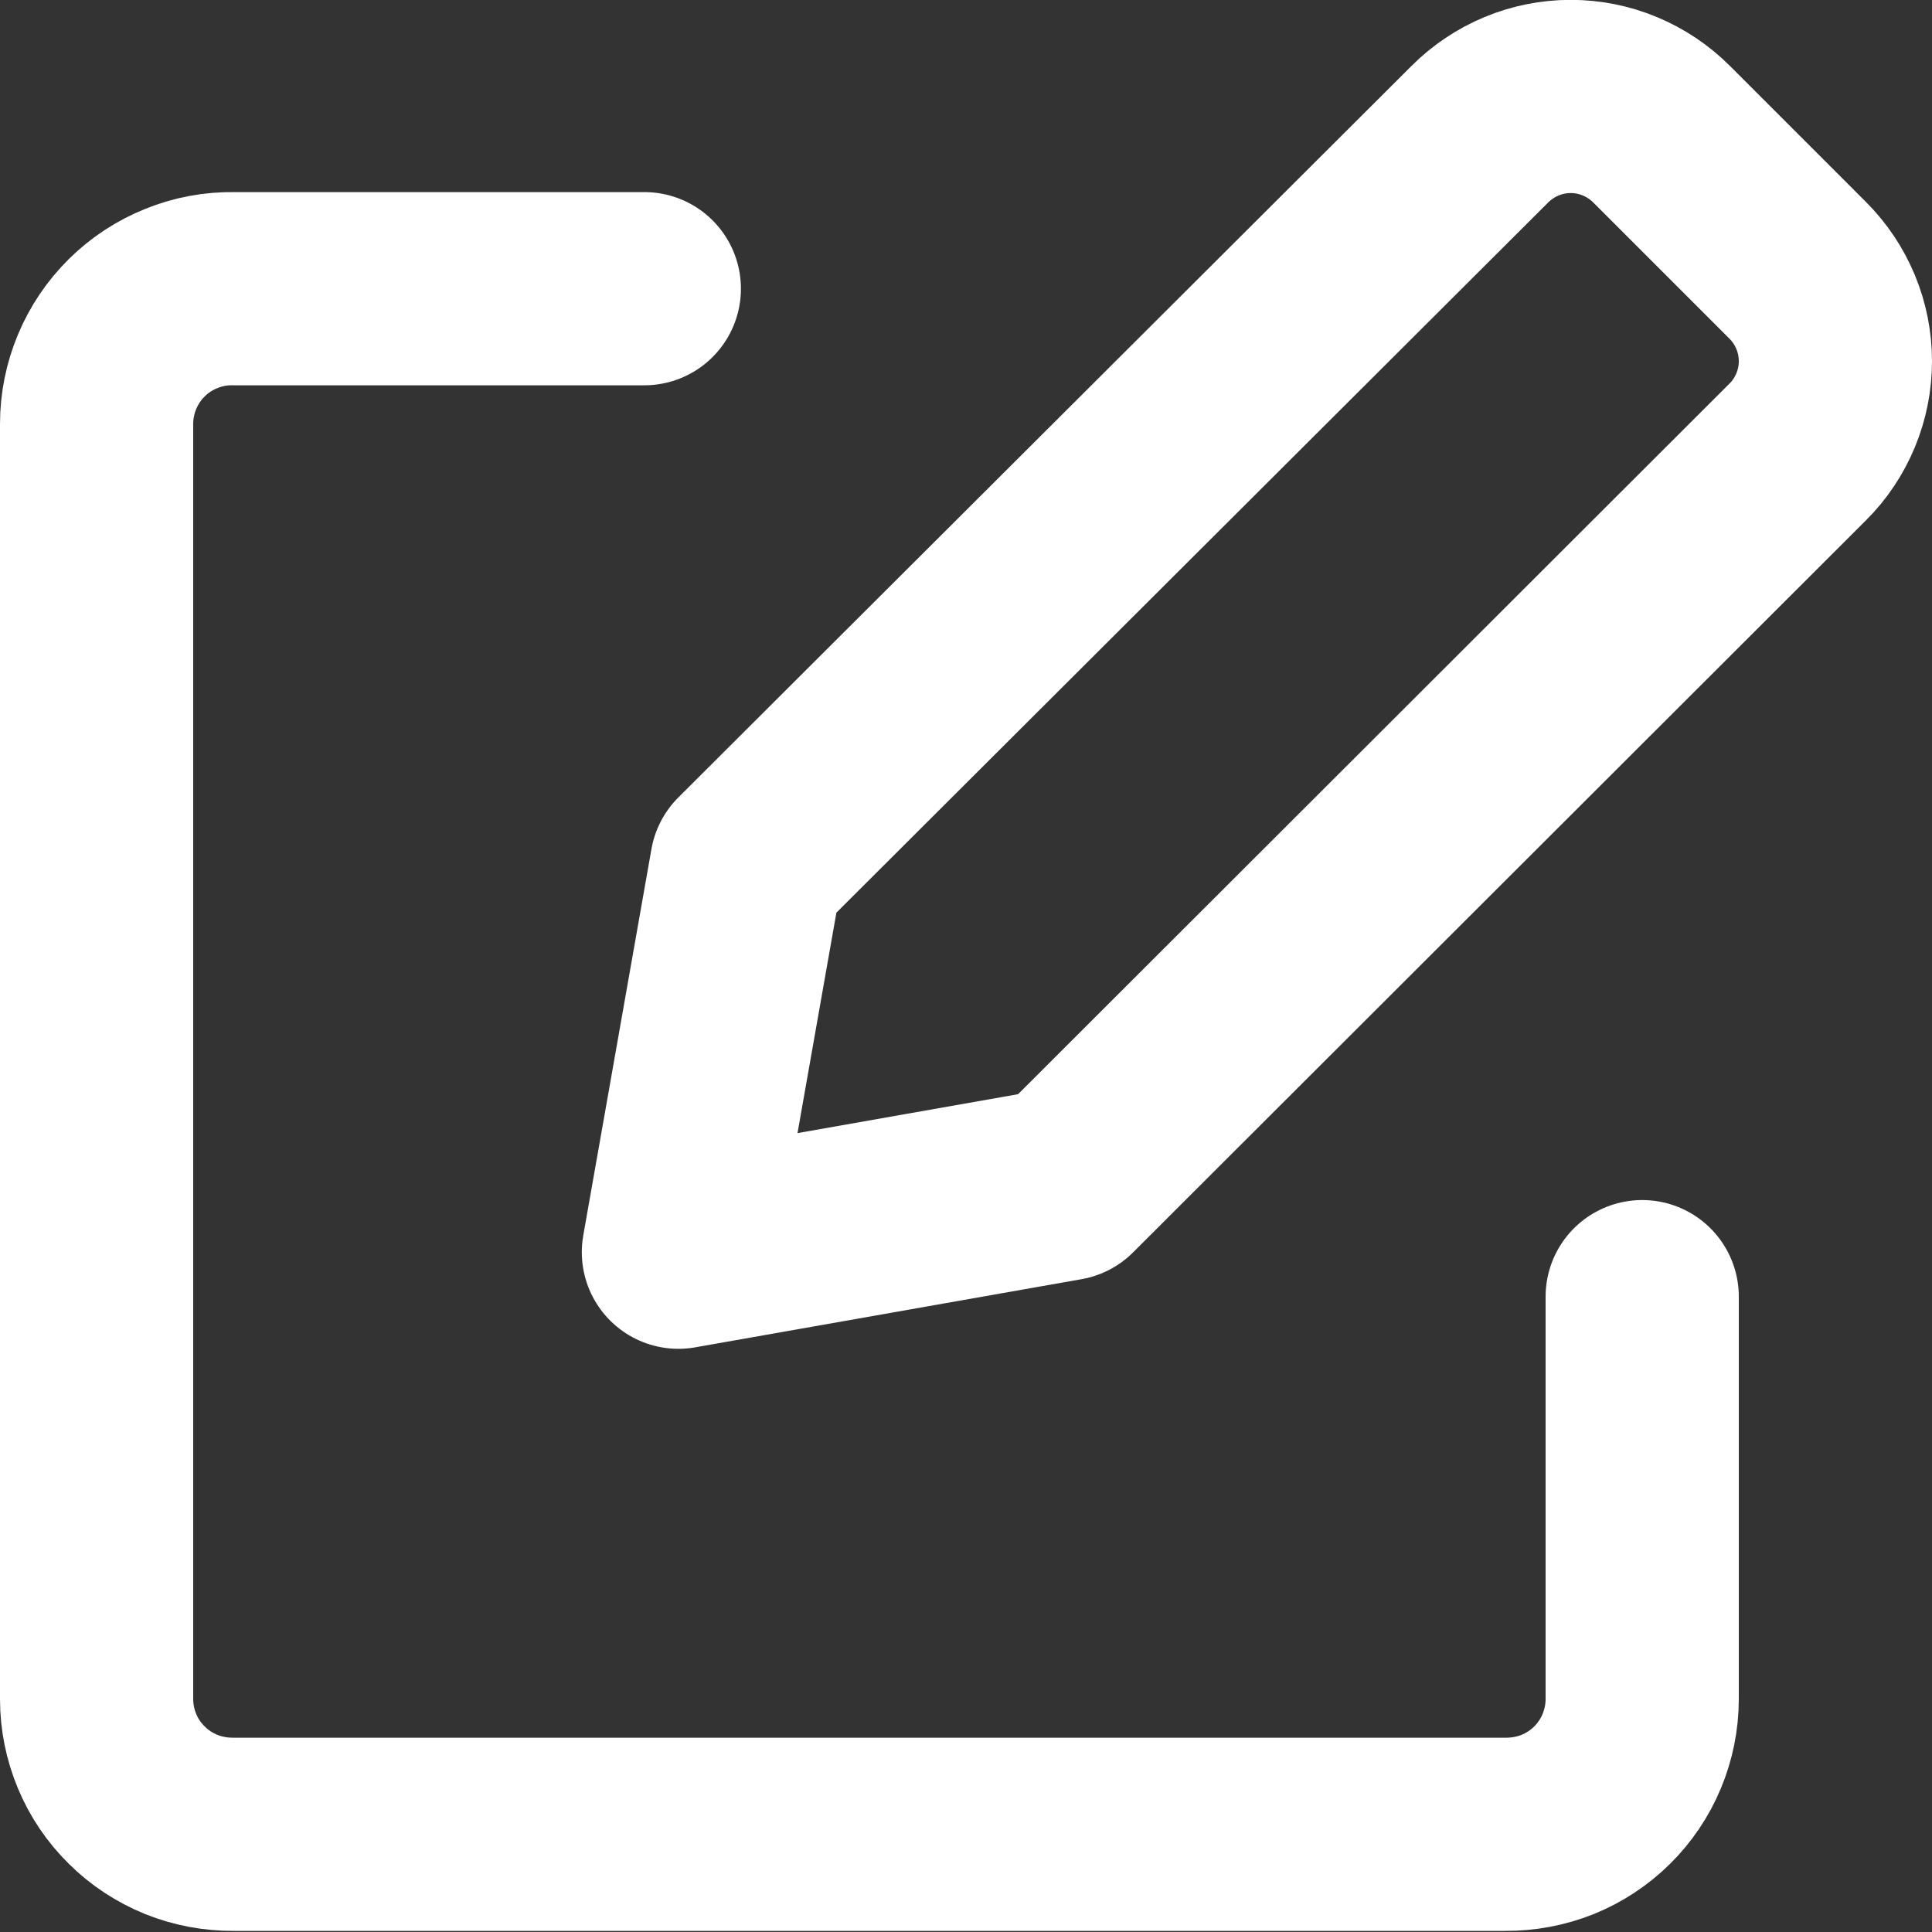
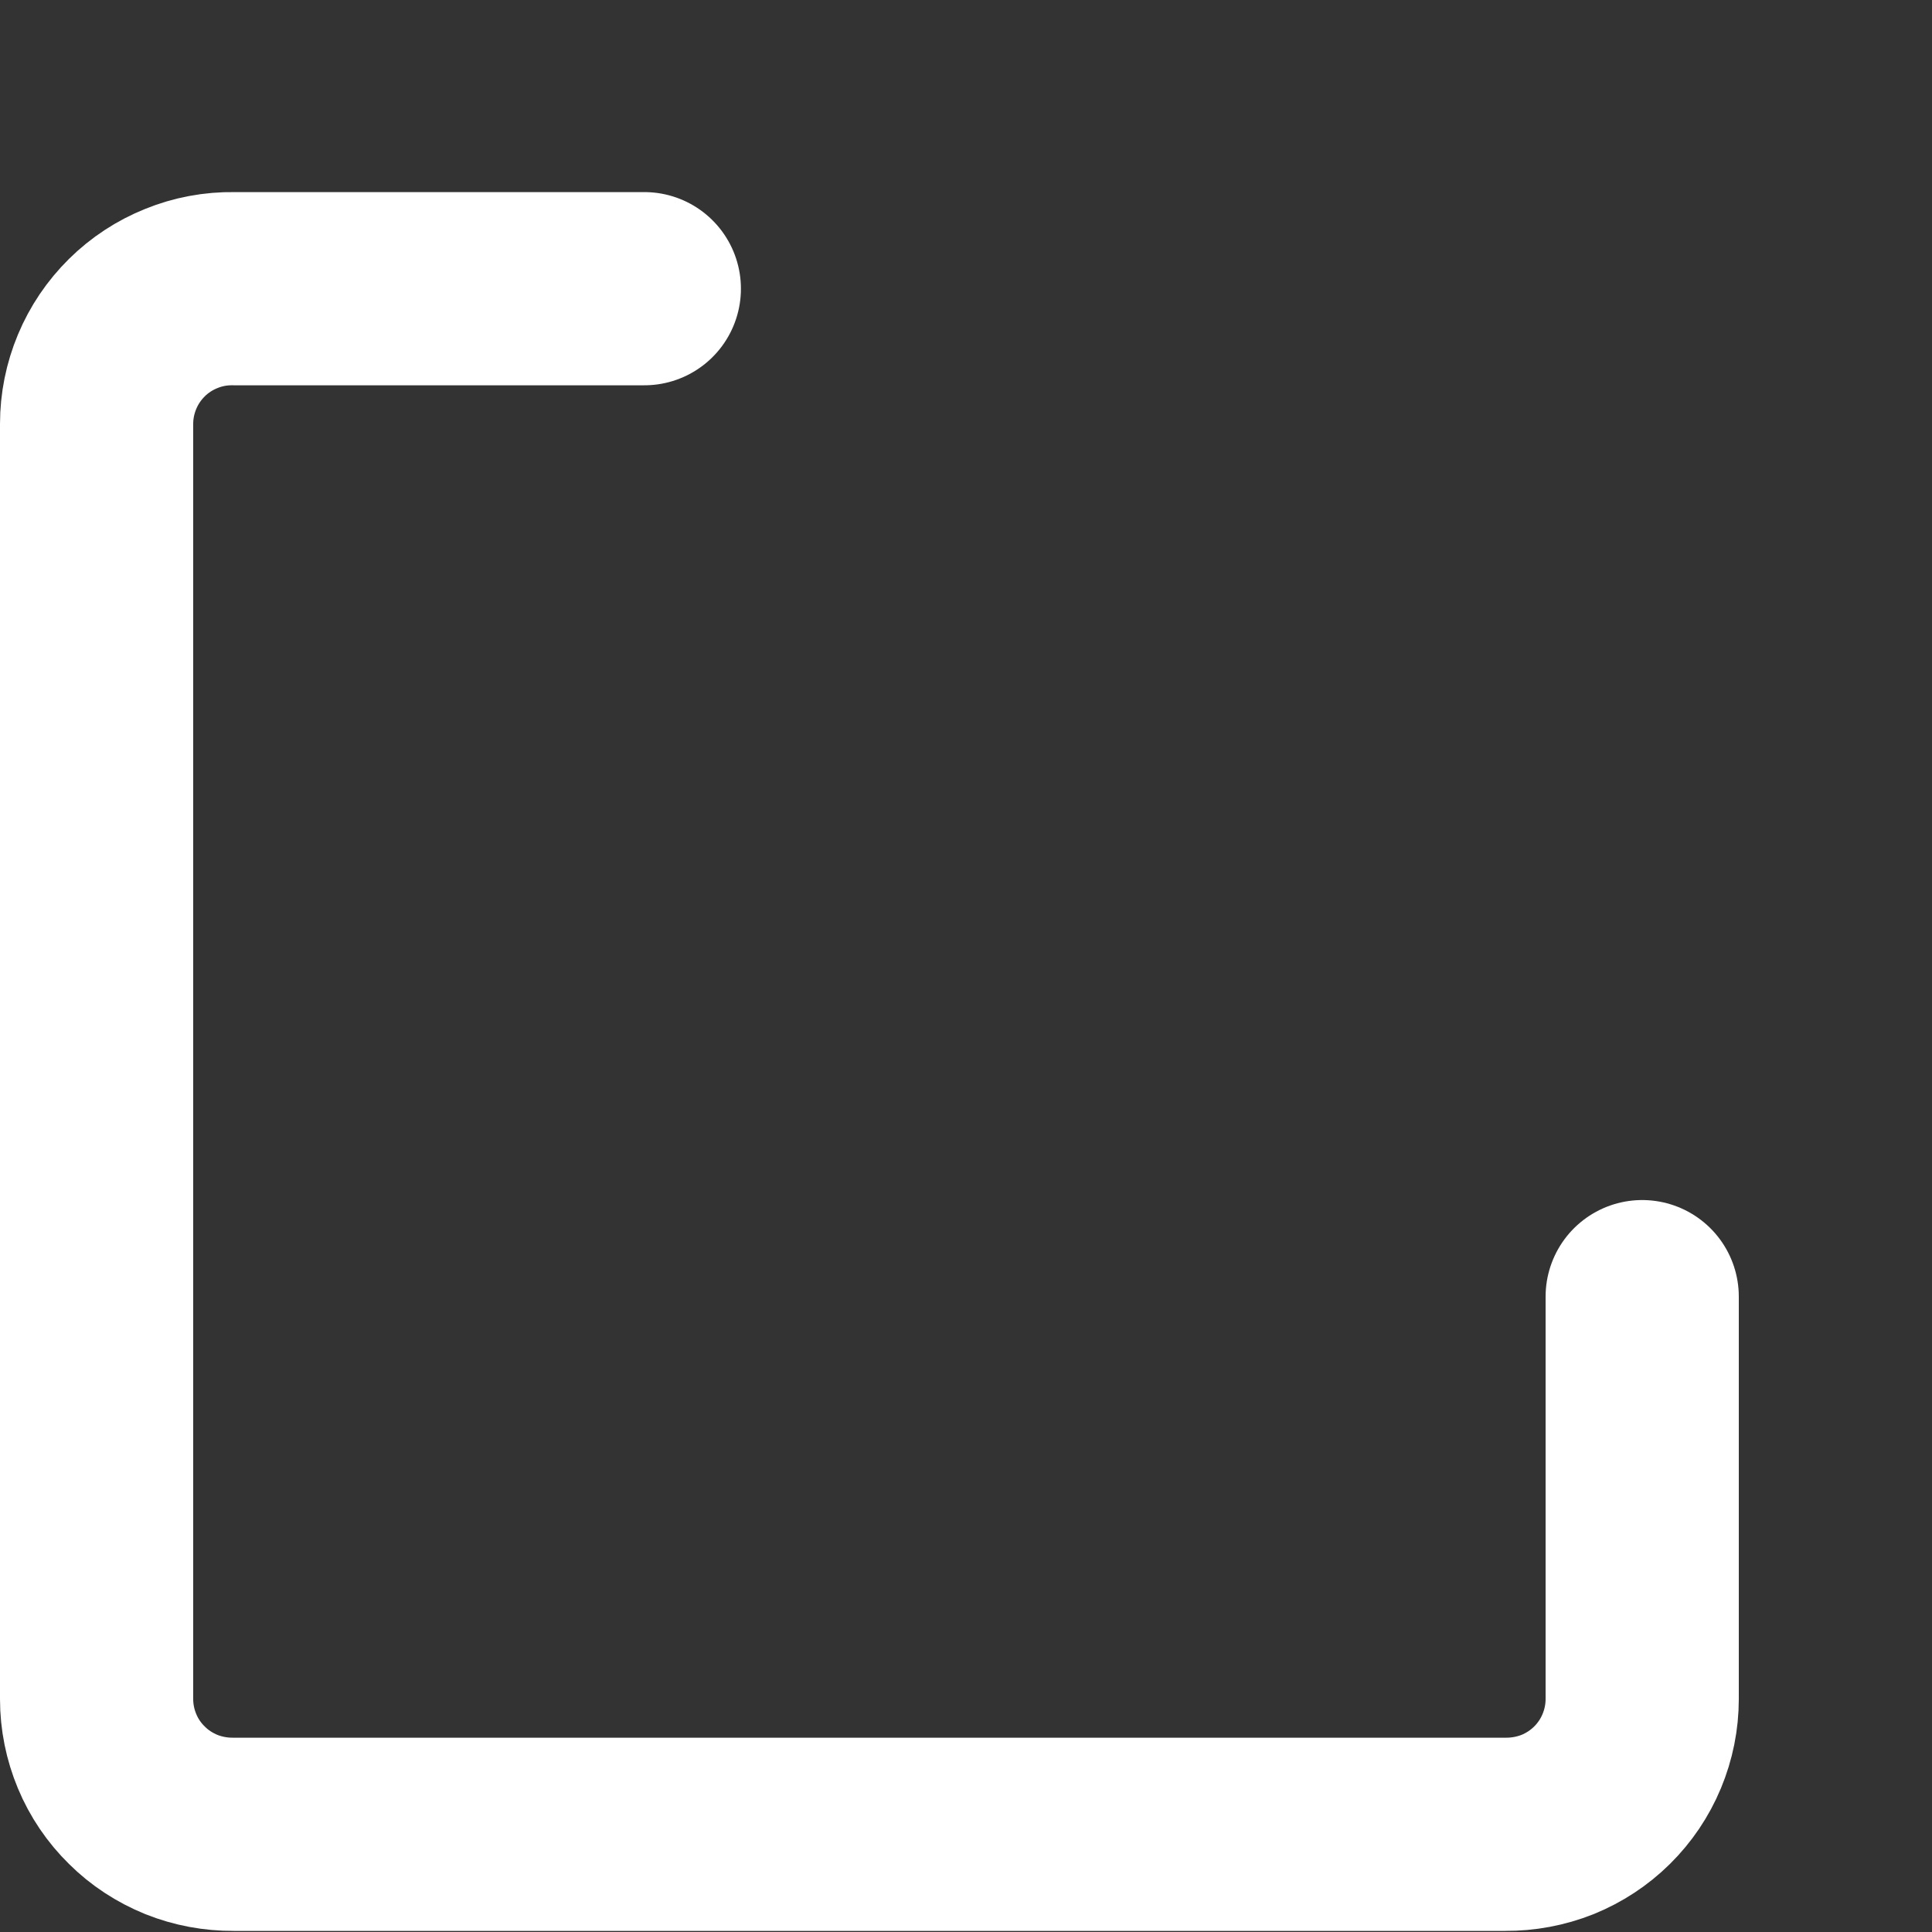
<svg xmlns="http://www.w3.org/2000/svg" width="14" height="14" viewBox="0 0 14 14" fill="none">
  <rect x="0" y="0" width="14" height="14" fill="#333333" stroke="none" />
-   <path d="M7.716 8.58L4.916 9.074L5.41 6.274L10.724 0.972C10.81 0.886 10.913 0.817 11.026 0.77C11.139 0.723 11.26 0.699 11.382 0.699C11.504 0.699 11.625 0.723 11.738 0.77C11.851 0.817 11.954 0.886 12.04 0.972L13.027 1.959C13.114 2.046 13.182 2.148 13.229 2.261C13.276 2.374 13.3 2.495 13.3 2.617C13.3 2.739 13.276 2.86 13.229 2.973C13.182 3.086 13.114 3.189 13.027 3.275L7.716 8.58Z" stroke="white" stroke-width="1.4" stroke-linecap="round" stroke-linejoin="round" />
  <path d="M11.9 9.396V12.312C11.9 12.442 11.874 12.57 11.824 12.69C11.774 12.81 11.701 12.918 11.609 13.009C11.516 13.101 11.407 13.172 11.287 13.221C11.166 13.269 11.037 13.293 10.908 13.292H1.693C1.563 13.293 1.434 13.269 1.314 13.221C1.194 13.172 1.084 13.101 0.992 13.009C0.899 12.918 0.826 12.81 0.776 12.69C0.726 12.57 0.7 12.442 0.7 12.312V3.072C0.7 2.942 0.726 2.814 0.776 2.694C0.826 2.574 0.899 2.466 0.992 2.374C1.084 2.283 1.194 2.211 1.314 2.163C1.434 2.114 1.563 2.09 1.693 2.092H4.669" stroke="white" stroke-width="1.4" stroke-linecap="round" stroke-linejoin="round" />
</svg>